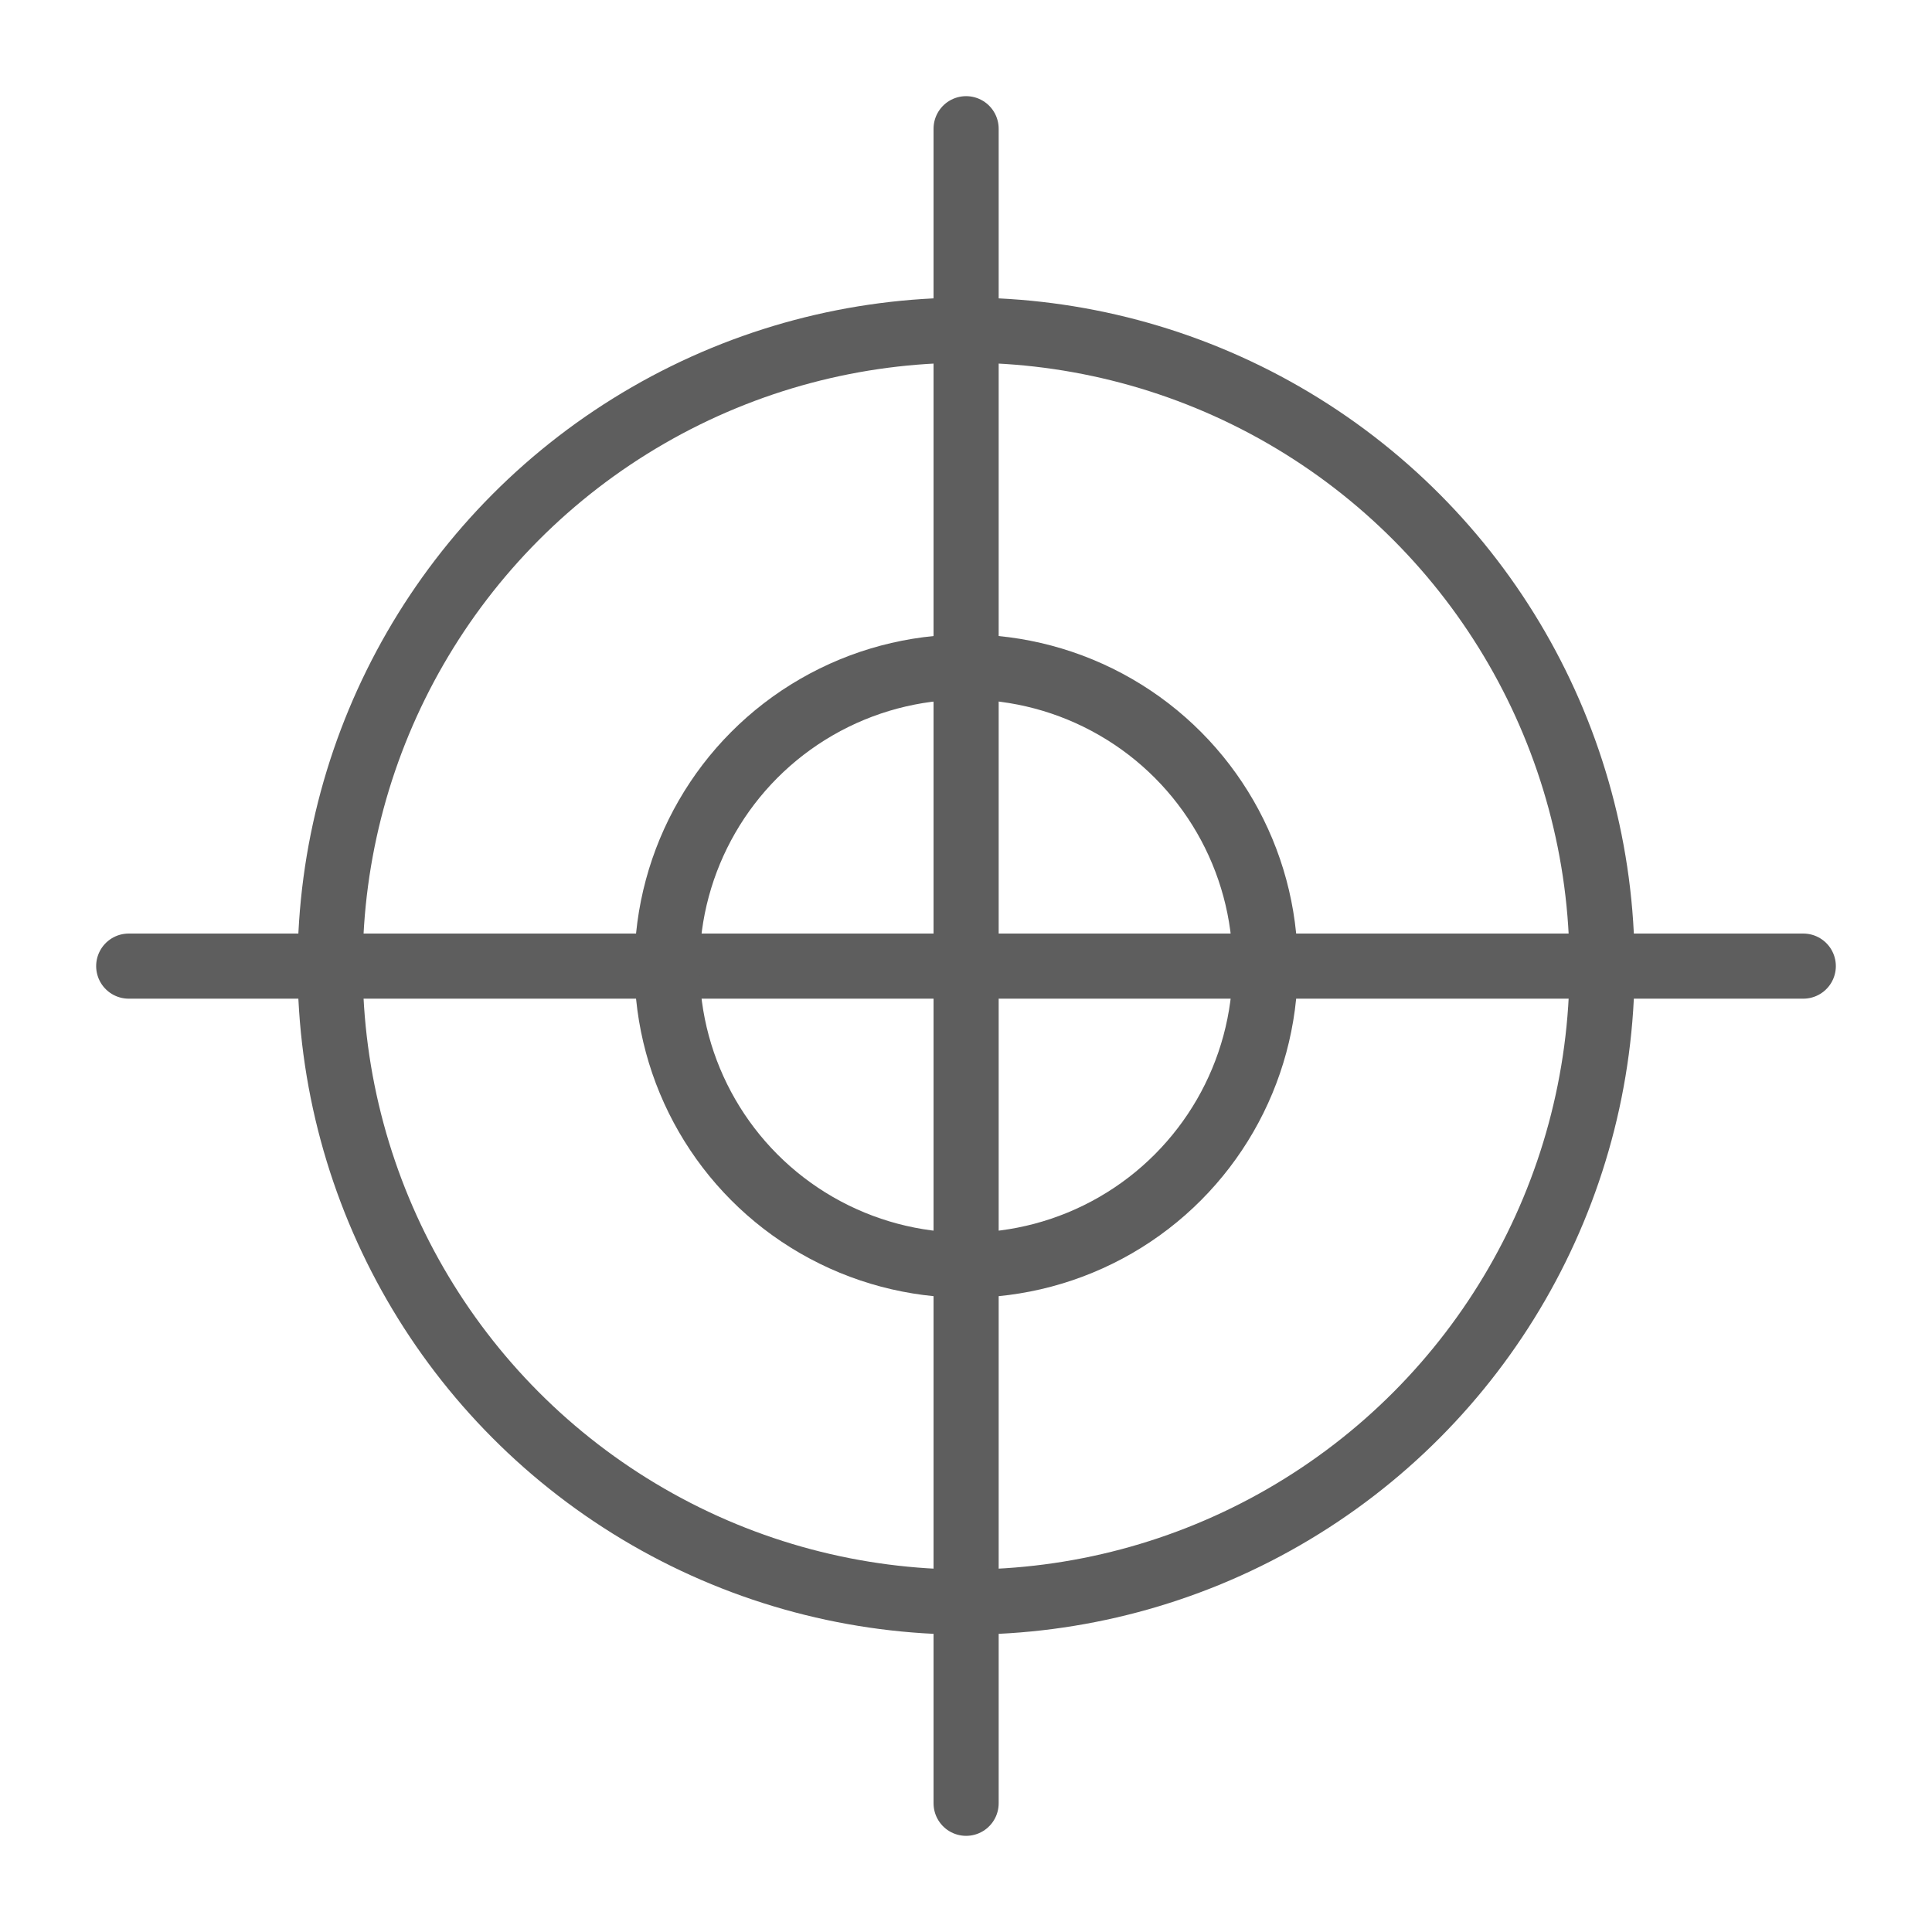
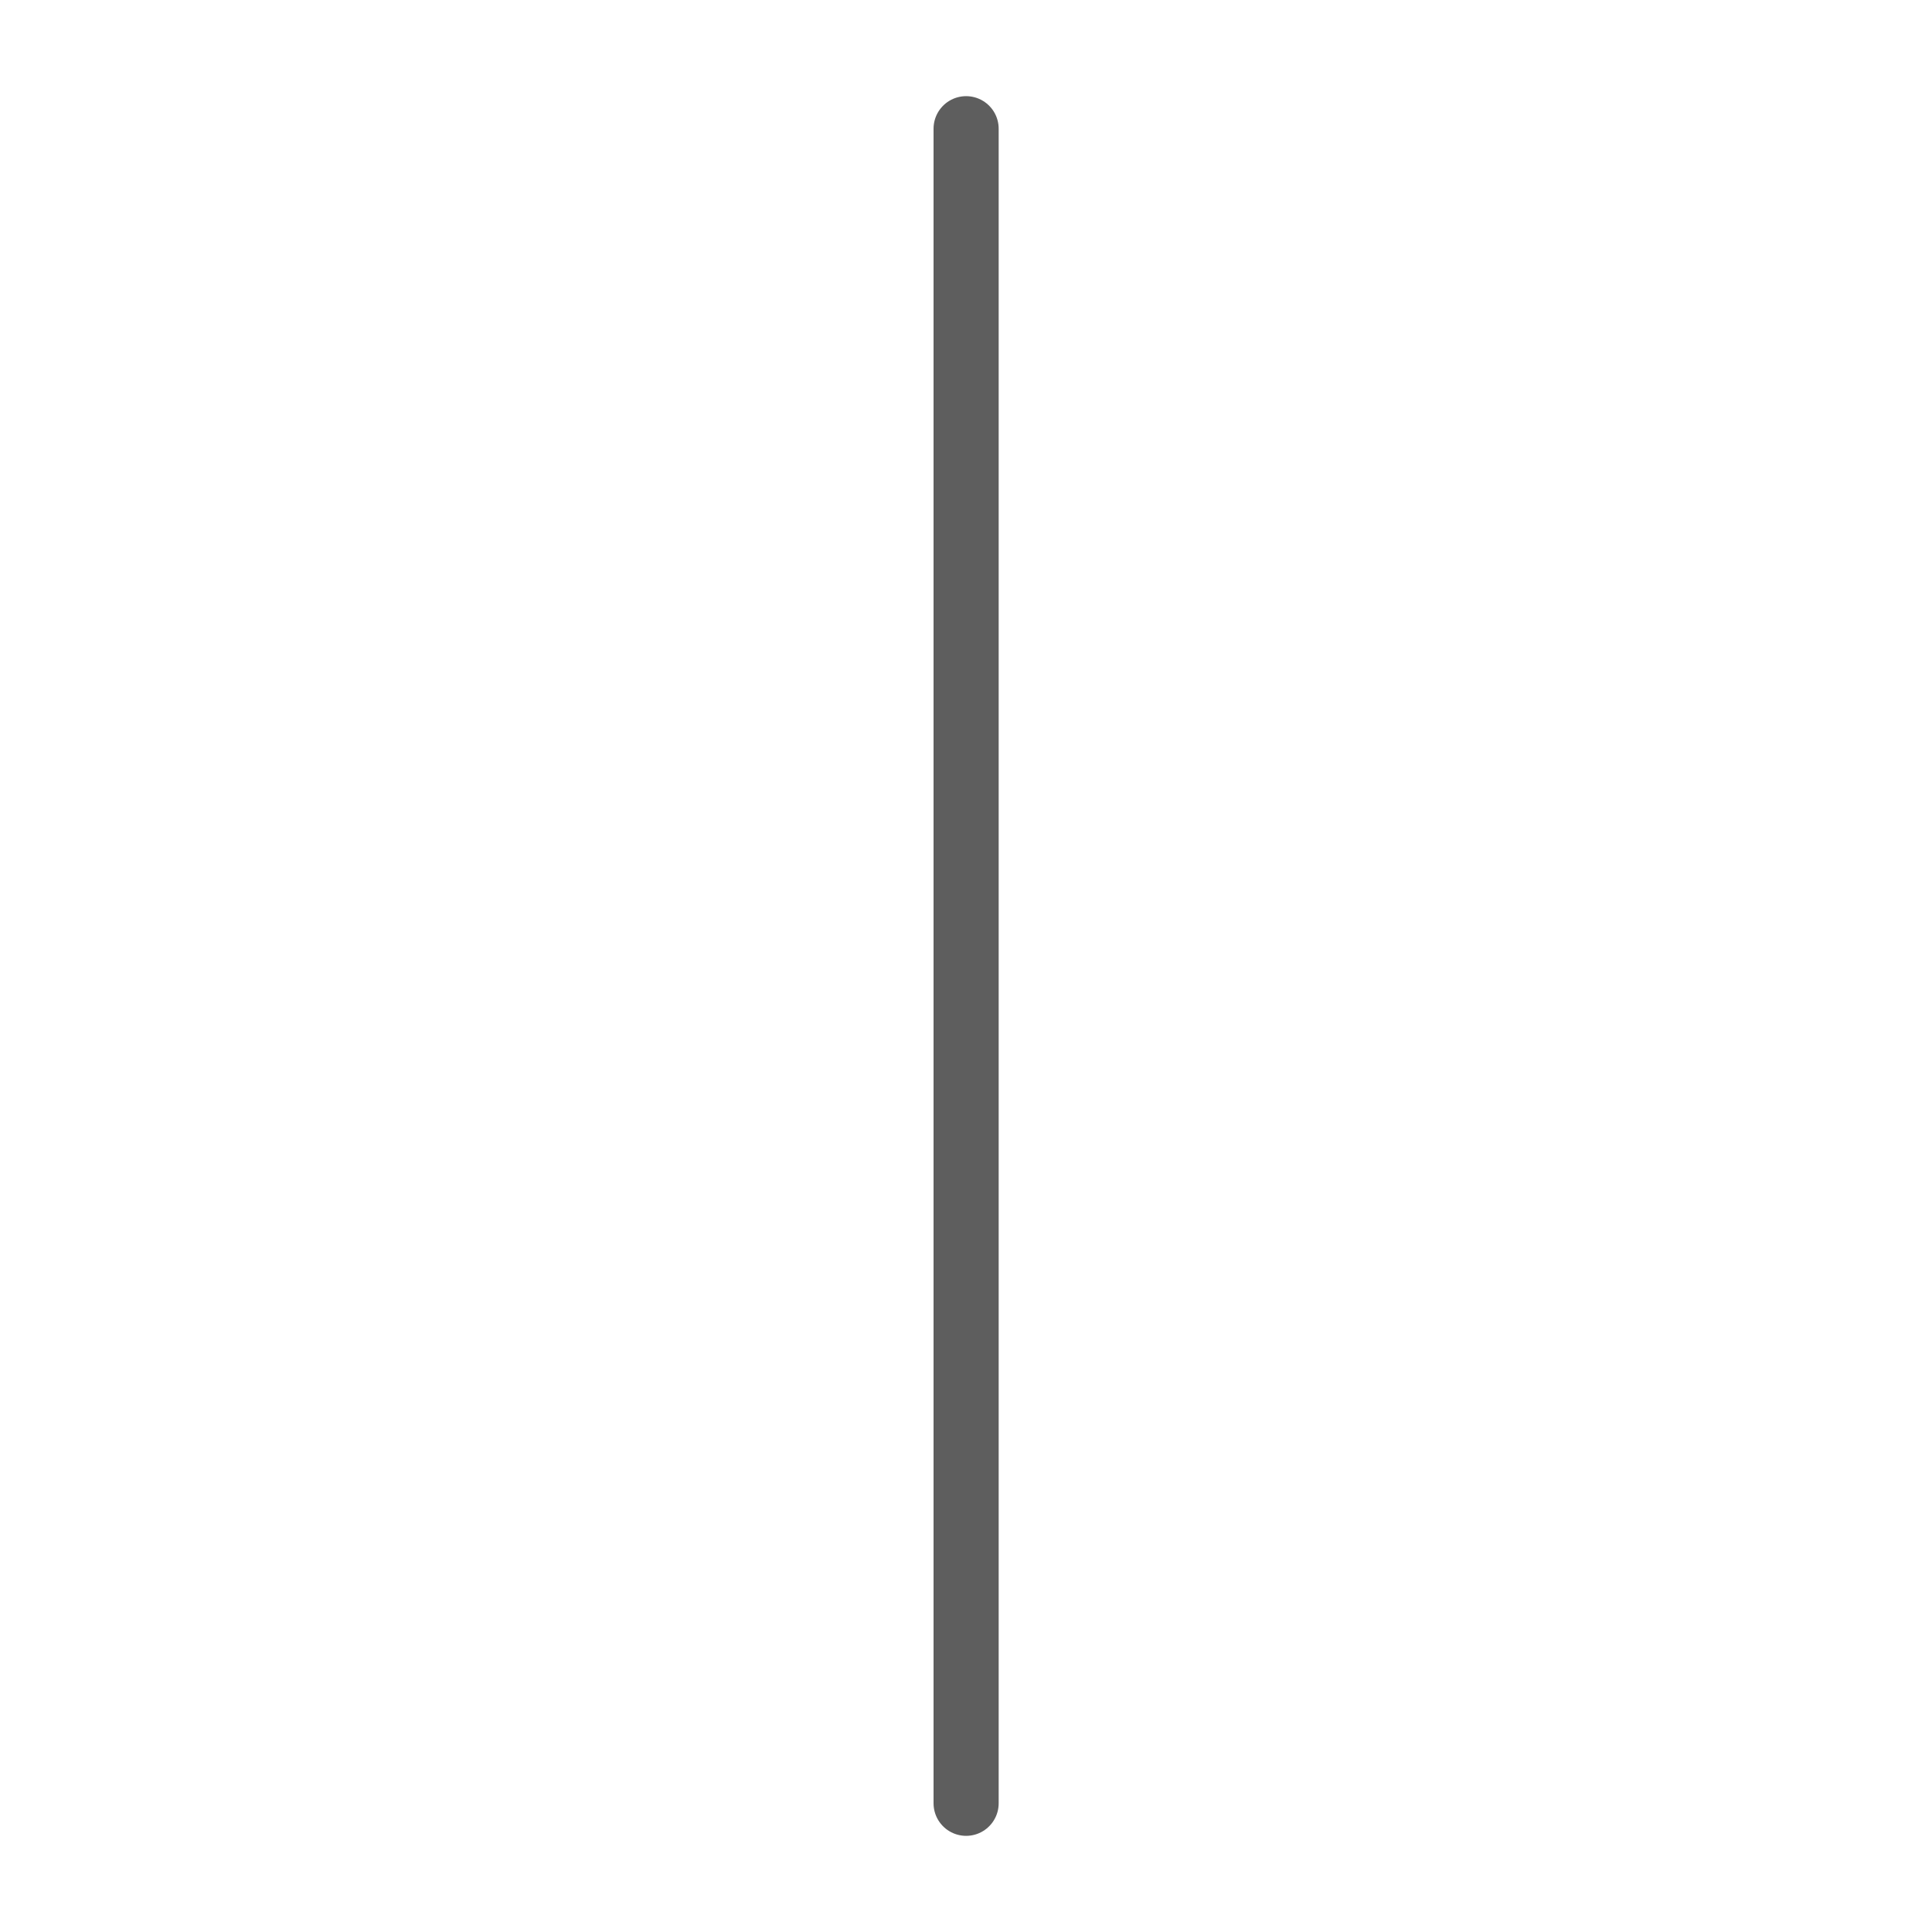
<svg xmlns="http://www.w3.org/2000/svg" id="Camada_2" data-name="Camada 2" viewBox="0 0 89.01 89.01">
  <defs>
    <style>      .cls-1, .cls-2 {        fill: none;      }      .cls-2 {        stroke: #5e5e5e;        stroke-linecap: round;        stroke-linejoin: round;        stroke-width: 3px;      }    </style>
  </defs>
  <g id="Camada_5" data-name="Camada 5">
    <g>
      <rect class="cls-1" width="89.01" height="89.01" />
      <g>
        <line class="cls-2" x1="44.51" y1="5.93" x2="44.51" y2="83.08" />
-         <line class="cls-2" x1="83.08" y1="44.51" x2="5.93" y2="44.51" />
-         <circle class="cls-2" cx="44.51" cy="44.51" r="13.78" />
-         <circle class="cls-2" cx="44.51" cy="44.51" r="29.3" />
      </g>
    </g>
  </g>
</svg>